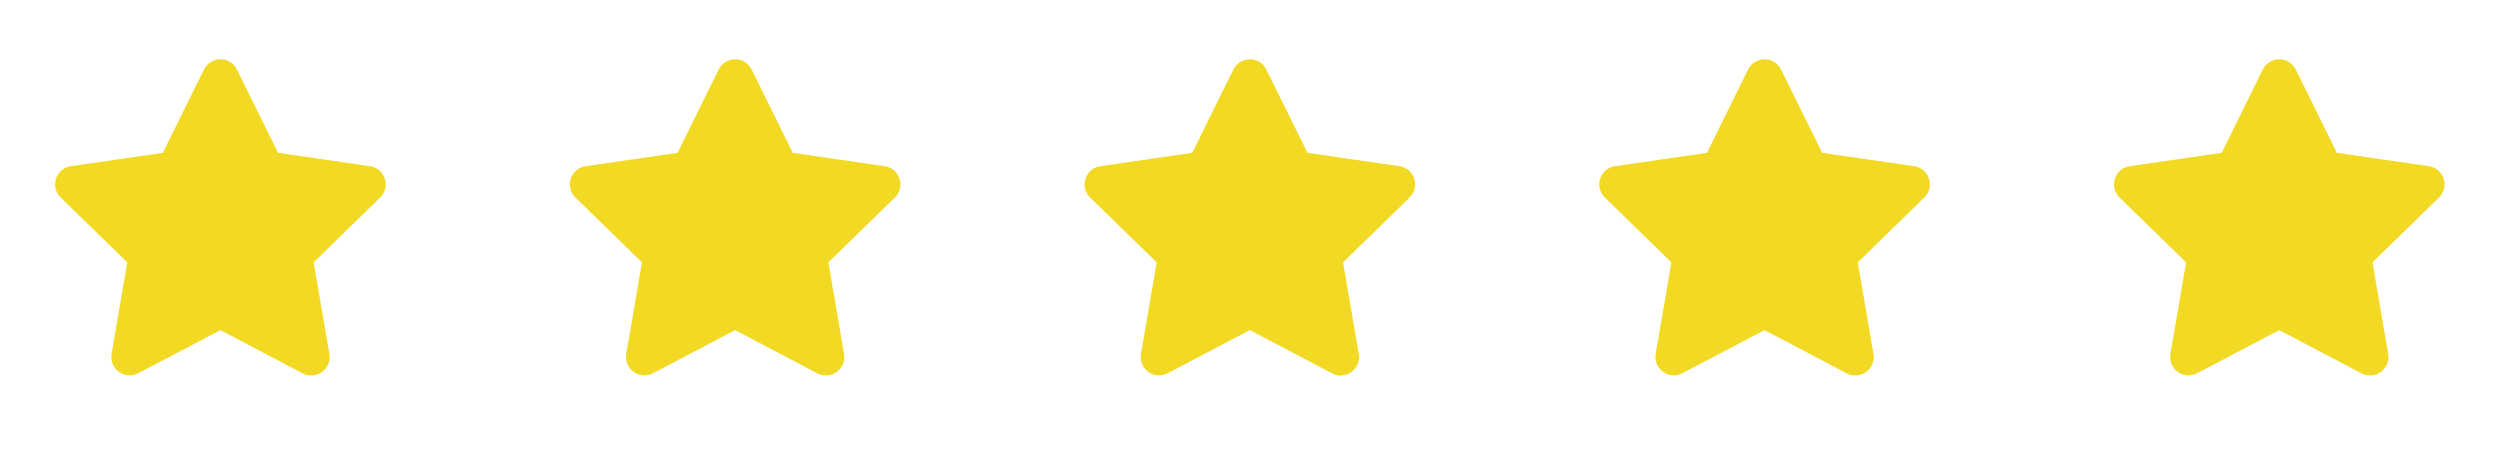
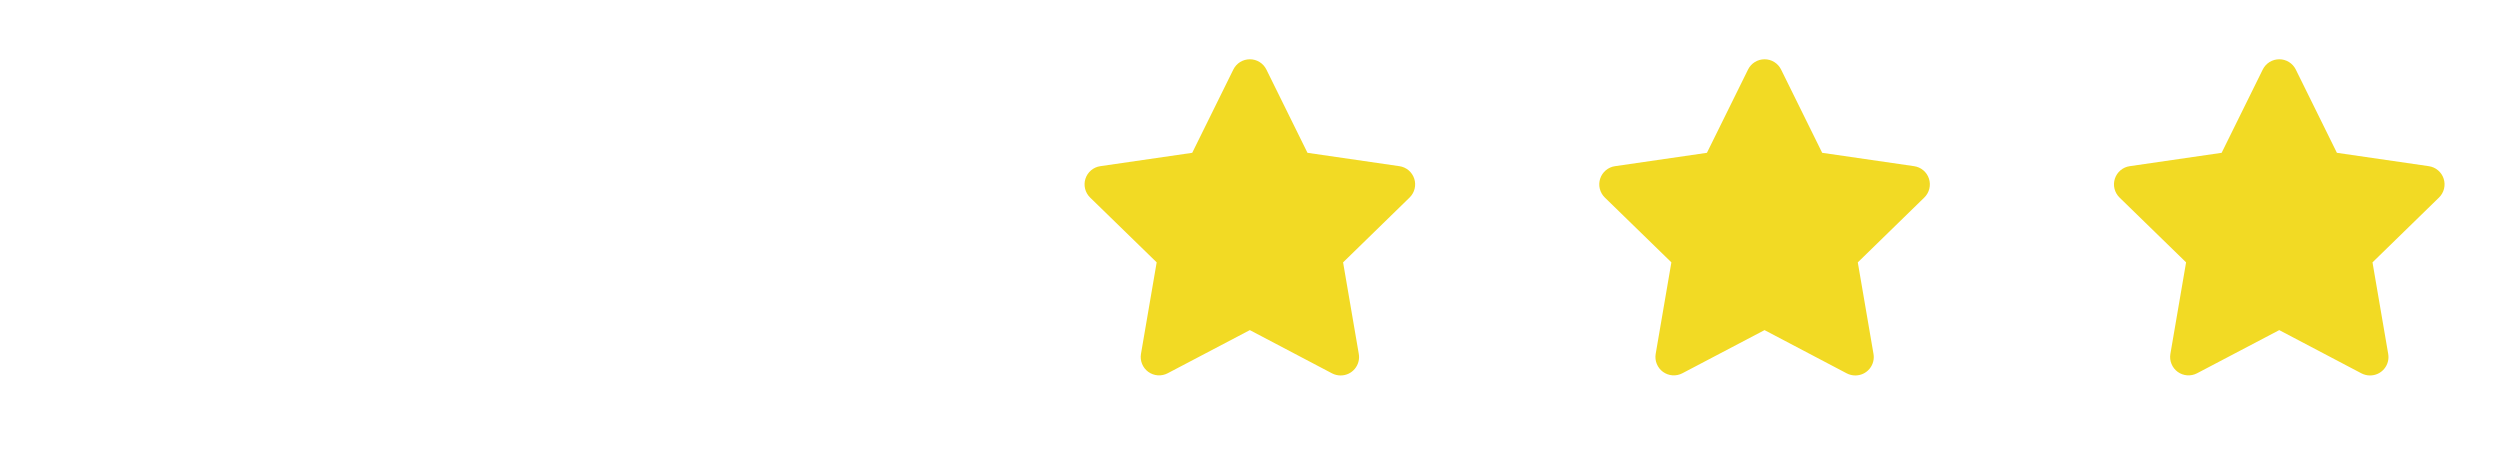
<svg xmlns="http://www.w3.org/2000/svg" width="136" height="25" viewBox="0 0 136 25" fill="none">
-   <path d="M16.928 20.425C16.766 20.425 16.606 20.385 16.462 20.31L11.991 17.958L7.52 20.306C7.355 20.392 7.169 20.431 6.983 20.418C6.797 20.404 6.618 20.339 6.467 20.23C6.316 20.12 6.199 19.97 6.129 19.797C6.058 19.625 6.038 19.436 6.069 19.252L6.923 14.272L3.302 10.746C3.168 10.615 3.074 10.45 3.029 10.269C2.984 10.088 2.991 9.898 3.049 9.72C3.107 9.542 3.213 9.385 3.356 9.264C3.499 9.144 3.672 9.066 3.857 9.04L8.857 8.313L11.094 3.782C11.177 3.614 11.305 3.474 11.463 3.375C11.622 3.277 11.805 3.225 11.991 3.225C12.178 3.224 12.362 3.276 12.521 3.375C12.68 3.473 12.808 3.615 12.891 3.783L15.127 8.313L20.127 9.04C20.312 9.066 20.486 9.144 20.628 9.264C20.771 9.385 20.878 9.542 20.935 9.72C20.993 9.898 21 10.088 20.955 10.269C20.91 10.45 20.816 10.615 20.682 10.746L17.064 14.273L17.918 19.253C17.943 19.397 17.937 19.545 17.898 19.686C17.86 19.827 17.791 19.958 17.697 20.07C17.603 20.182 17.485 20.271 17.352 20.333C17.219 20.394 17.075 20.425 16.928 20.425Z" fill="#F2DA24" />
-   <path d="M44.928 20.425C44.766 20.425 44.606 20.385 44.462 20.31L39.991 17.958L35.52 20.306C35.355 20.392 35.169 20.431 34.983 20.418C34.797 20.404 34.618 20.339 34.467 20.23C34.316 20.12 34.199 19.97 34.129 19.797C34.058 19.625 34.038 19.436 34.069 19.252L34.923 14.272L31.302 10.746C31.168 10.615 31.074 10.45 31.029 10.269C30.984 10.088 30.991 9.898 31.049 9.72C31.107 9.542 31.213 9.385 31.356 9.264C31.499 9.144 31.672 9.066 31.857 9.04L36.857 8.313L39.094 3.782C39.177 3.614 39.305 3.474 39.463 3.375C39.622 3.277 39.805 3.225 39.991 3.225C40.178 3.224 40.362 3.276 40.521 3.375C40.68 3.473 40.808 3.615 40.891 3.783L43.127 8.313L48.127 9.04C48.312 9.066 48.486 9.144 48.628 9.264C48.771 9.385 48.877 9.542 48.935 9.72C48.993 9.898 49 10.088 48.955 10.269C48.91 10.45 48.816 10.615 48.682 10.746L45.064 14.273L45.918 19.253C45.943 19.397 45.937 19.545 45.898 19.686C45.86 19.827 45.791 19.958 45.697 20.07C45.603 20.182 45.485 20.271 45.352 20.333C45.219 20.394 45.075 20.425 44.928 20.425Z" fill="#F2DA24" />
  <path d="M72.928 20.425C72.766 20.425 72.606 20.385 72.462 20.31L67.991 17.958L63.52 20.306C63.355 20.392 63.169 20.431 62.983 20.418C62.797 20.404 62.618 20.339 62.467 20.23C62.316 20.12 62.199 19.97 62.129 19.797C62.058 19.625 62.038 19.436 62.069 19.252L62.923 14.272L59.302 10.746C59.168 10.615 59.074 10.45 59.029 10.269C58.984 10.088 58.991 9.898 59.049 9.72C59.107 9.542 59.213 9.385 59.356 9.264C59.499 9.144 59.672 9.066 59.857 9.04L64.857 8.313L67.094 3.782C67.177 3.614 67.305 3.474 67.463 3.375C67.622 3.277 67.805 3.225 67.991 3.225C68.178 3.224 68.362 3.276 68.521 3.375C68.68 3.473 68.808 3.615 68.891 3.783L71.127 8.313L76.127 9.04C76.312 9.066 76.486 9.144 76.628 9.264C76.771 9.385 76.877 9.542 76.935 9.72C76.993 9.898 77 10.088 76.955 10.269C76.91 10.45 76.816 10.615 76.682 10.746L73.064 14.273L73.918 19.253C73.943 19.397 73.937 19.545 73.898 19.686C73.86 19.827 73.791 19.958 73.697 20.07C73.603 20.182 73.485 20.271 73.352 20.333C73.219 20.394 73.075 20.425 72.928 20.425Z" fill="#F2DA24" />
  <path d="M100.928 20.425C100.766 20.425 100.606 20.385 100.462 20.31L95.991 17.958L91.52 20.306C91.355 20.392 91.169 20.431 90.983 20.418C90.797 20.404 90.618 20.339 90.467 20.23C90.316 20.12 90.199 19.97 90.129 19.797C90.058 19.625 90.038 19.436 90.069 19.252L90.923 14.272L87.302 10.746C87.168 10.615 87.074 10.45 87.029 10.269C86.984 10.088 86.991 9.898 87.049 9.72C87.107 9.542 87.213 9.385 87.356 9.264C87.499 9.144 87.672 9.066 87.857 9.04L92.857 8.313L95.094 3.782C95.177 3.614 95.305 3.474 95.463 3.375C95.622 3.277 95.805 3.225 95.991 3.225C96.178 3.224 96.362 3.276 96.521 3.375C96.68 3.473 96.808 3.615 96.891 3.783L99.127 8.313L104.127 9.04C104.312 9.066 104.486 9.144 104.628 9.264C104.771 9.385 104.878 9.542 104.935 9.72C104.993 9.898 105 10.088 104.955 10.269C104.91 10.45 104.816 10.615 104.682 10.746L101.064 14.273L101.918 19.253C101.943 19.397 101.937 19.545 101.898 19.686C101.86 19.827 101.791 19.958 101.697 20.07C101.603 20.182 101.485 20.271 101.352 20.333C101.219 20.394 101.074 20.425 100.928 20.425Z" fill="#F2DA24" />
  <path d="M128.928 20.425C128.766 20.425 128.606 20.385 128.462 20.31L123.991 17.958L119.52 20.306C119.355 20.392 119.169 20.431 118.983 20.418C118.797 20.404 118.618 20.339 118.467 20.23C118.316 20.12 118.199 19.97 118.129 19.797C118.058 19.625 118.038 19.436 118.069 19.252L118.923 14.272L115.302 10.746C115.168 10.615 115.074 10.45 115.029 10.269C114.984 10.088 114.991 9.898 115.049 9.72C115.107 9.542 115.213 9.385 115.356 9.264C115.499 9.144 115.672 9.066 115.857 9.04L120.857 8.313L123.094 3.782C123.177 3.614 123.305 3.474 123.463 3.375C123.622 3.277 123.805 3.225 123.991 3.225C124.178 3.224 124.362 3.276 124.521 3.375C124.68 3.473 124.808 3.615 124.891 3.783L127.127 8.313L132.127 9.04C132.312 9.066 132.486 9.144 132.628 9.264C132.771 9.385 132.878 9.542 132.935 9.72C132.993 9.898 133 10.088 132.955 10.269C132.91 10.45 132.816 10.615 132.682 10.746L129.064 14.273L129.918 19.253C129.943 19.397 129.937 19.545 129.898 19.686C129.86 19.827 129.791 19.958 129.697 20.07C129.603 20.182 129.485 20.271 129.352 20.333C129.219 20.394 129.074 20.425 128.928 20.425Z" fill="#F2DA24" />
</svg>